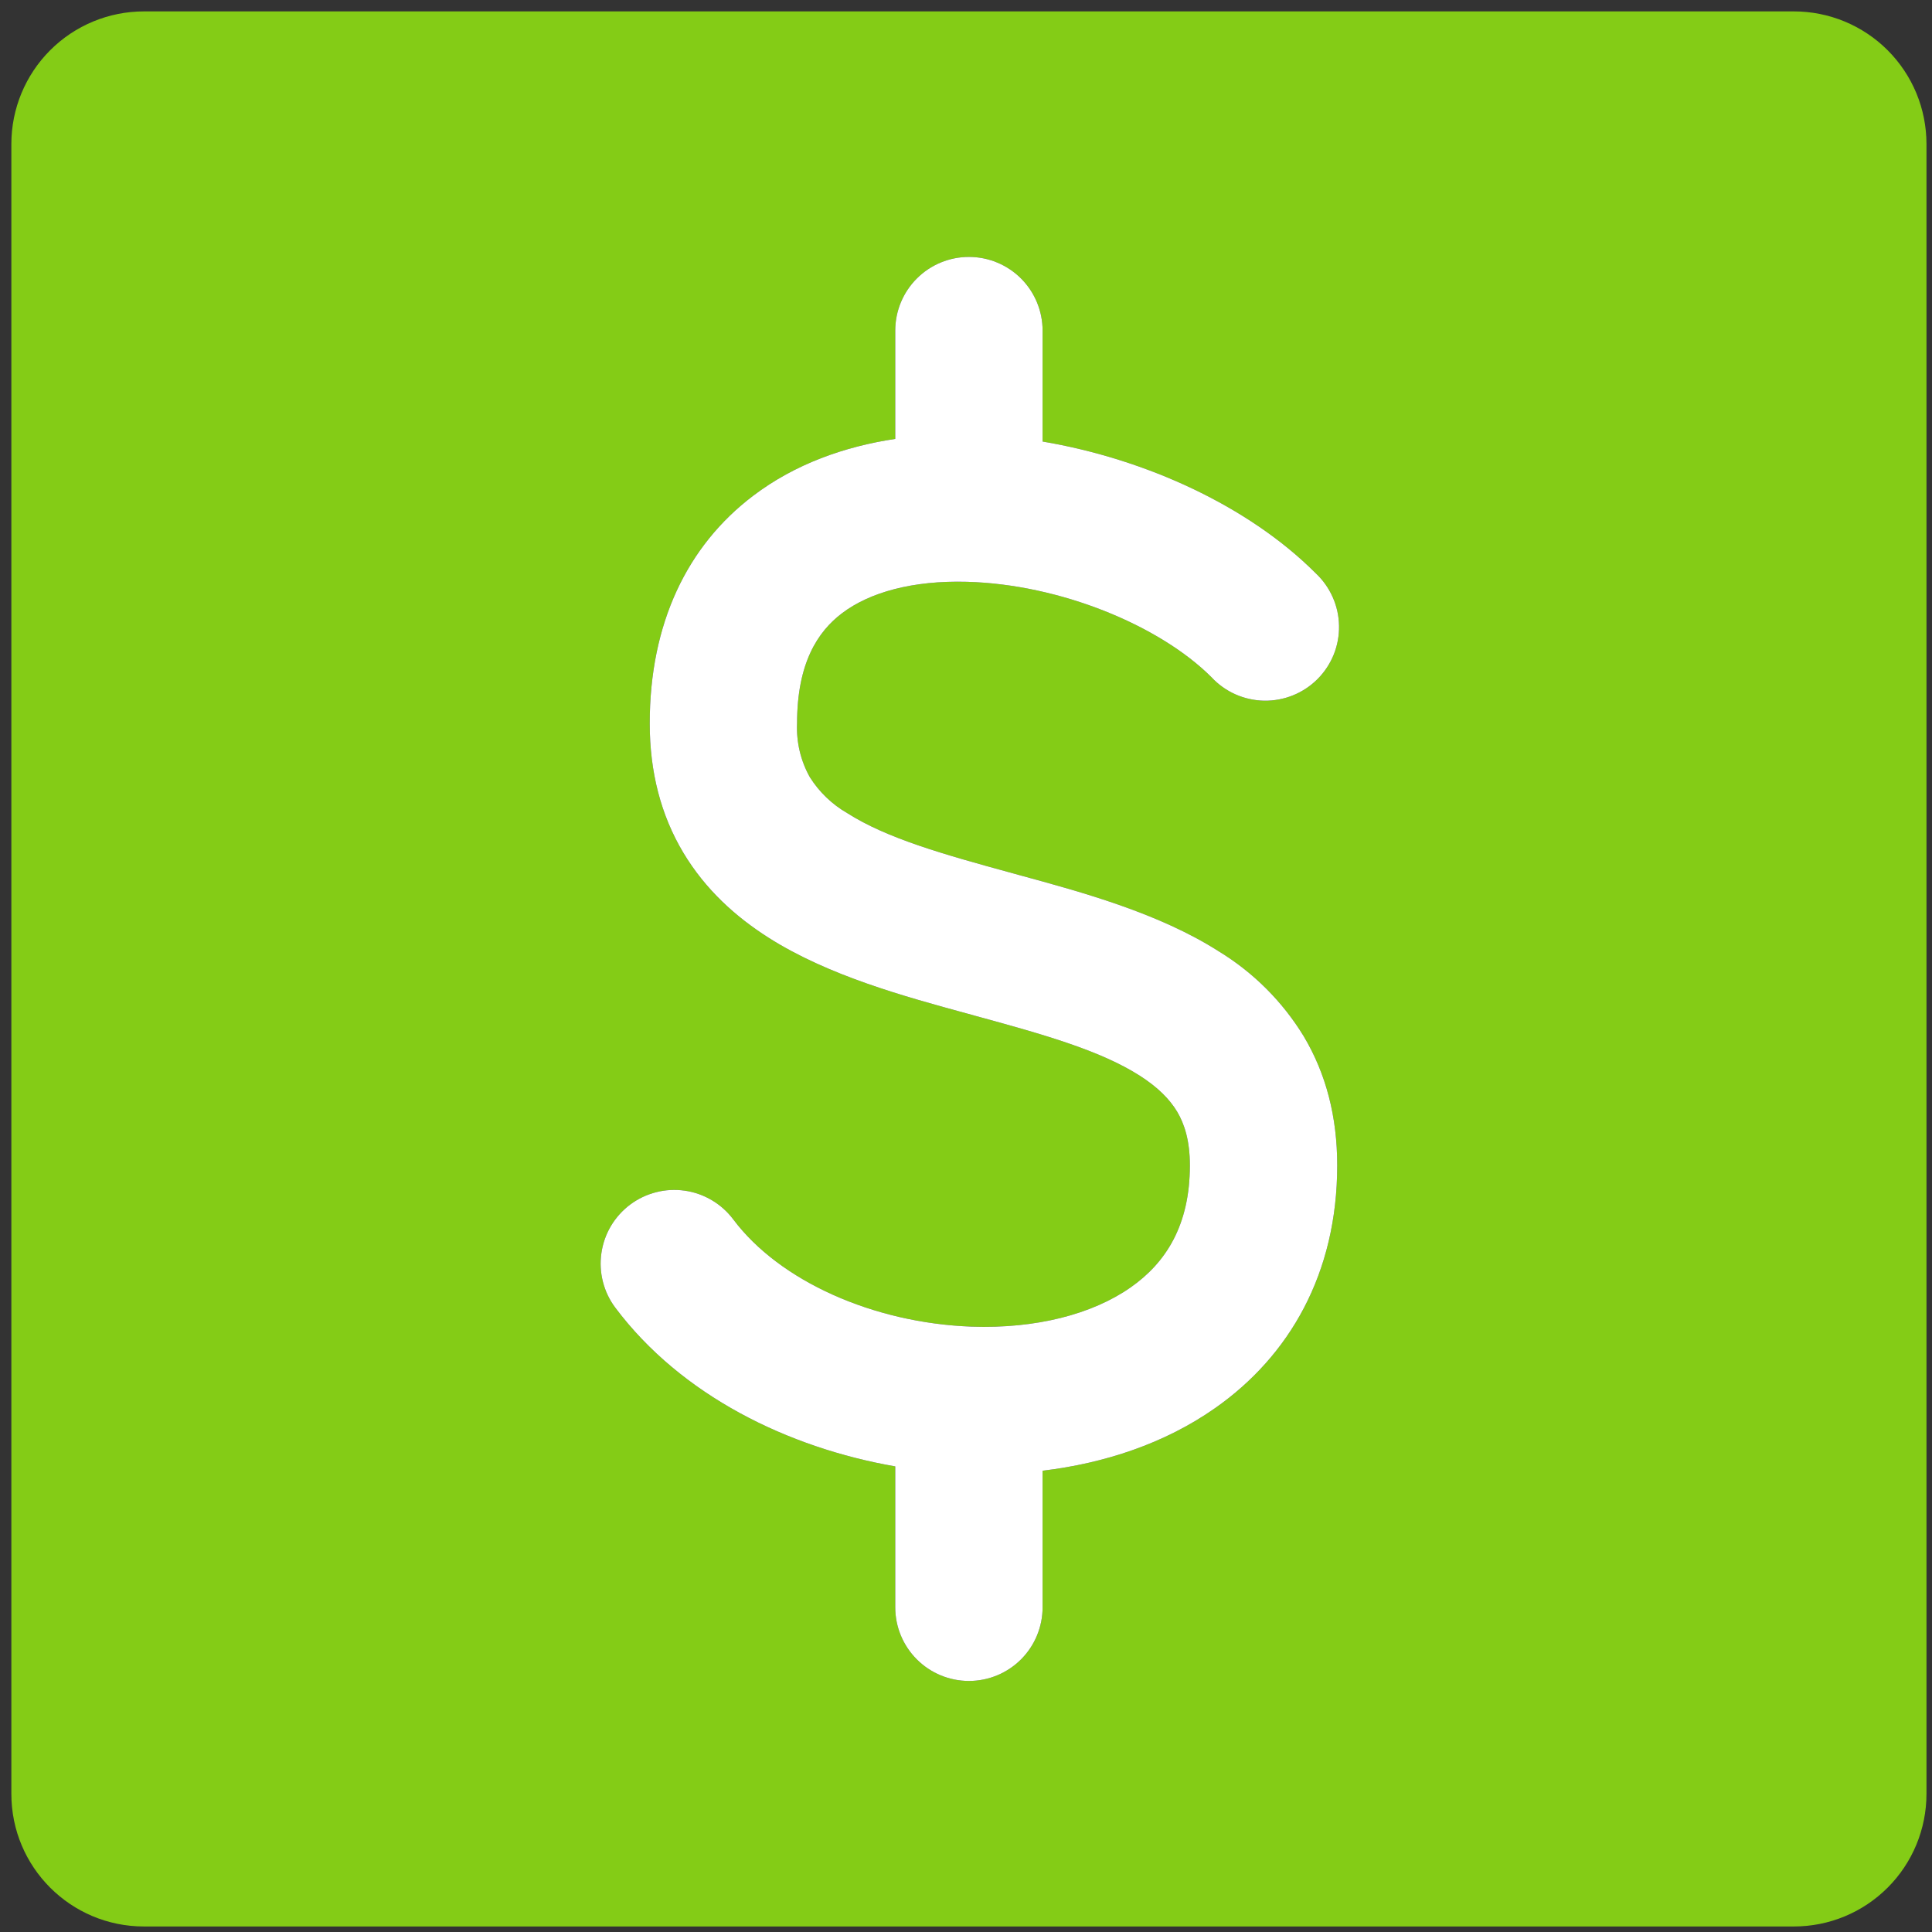
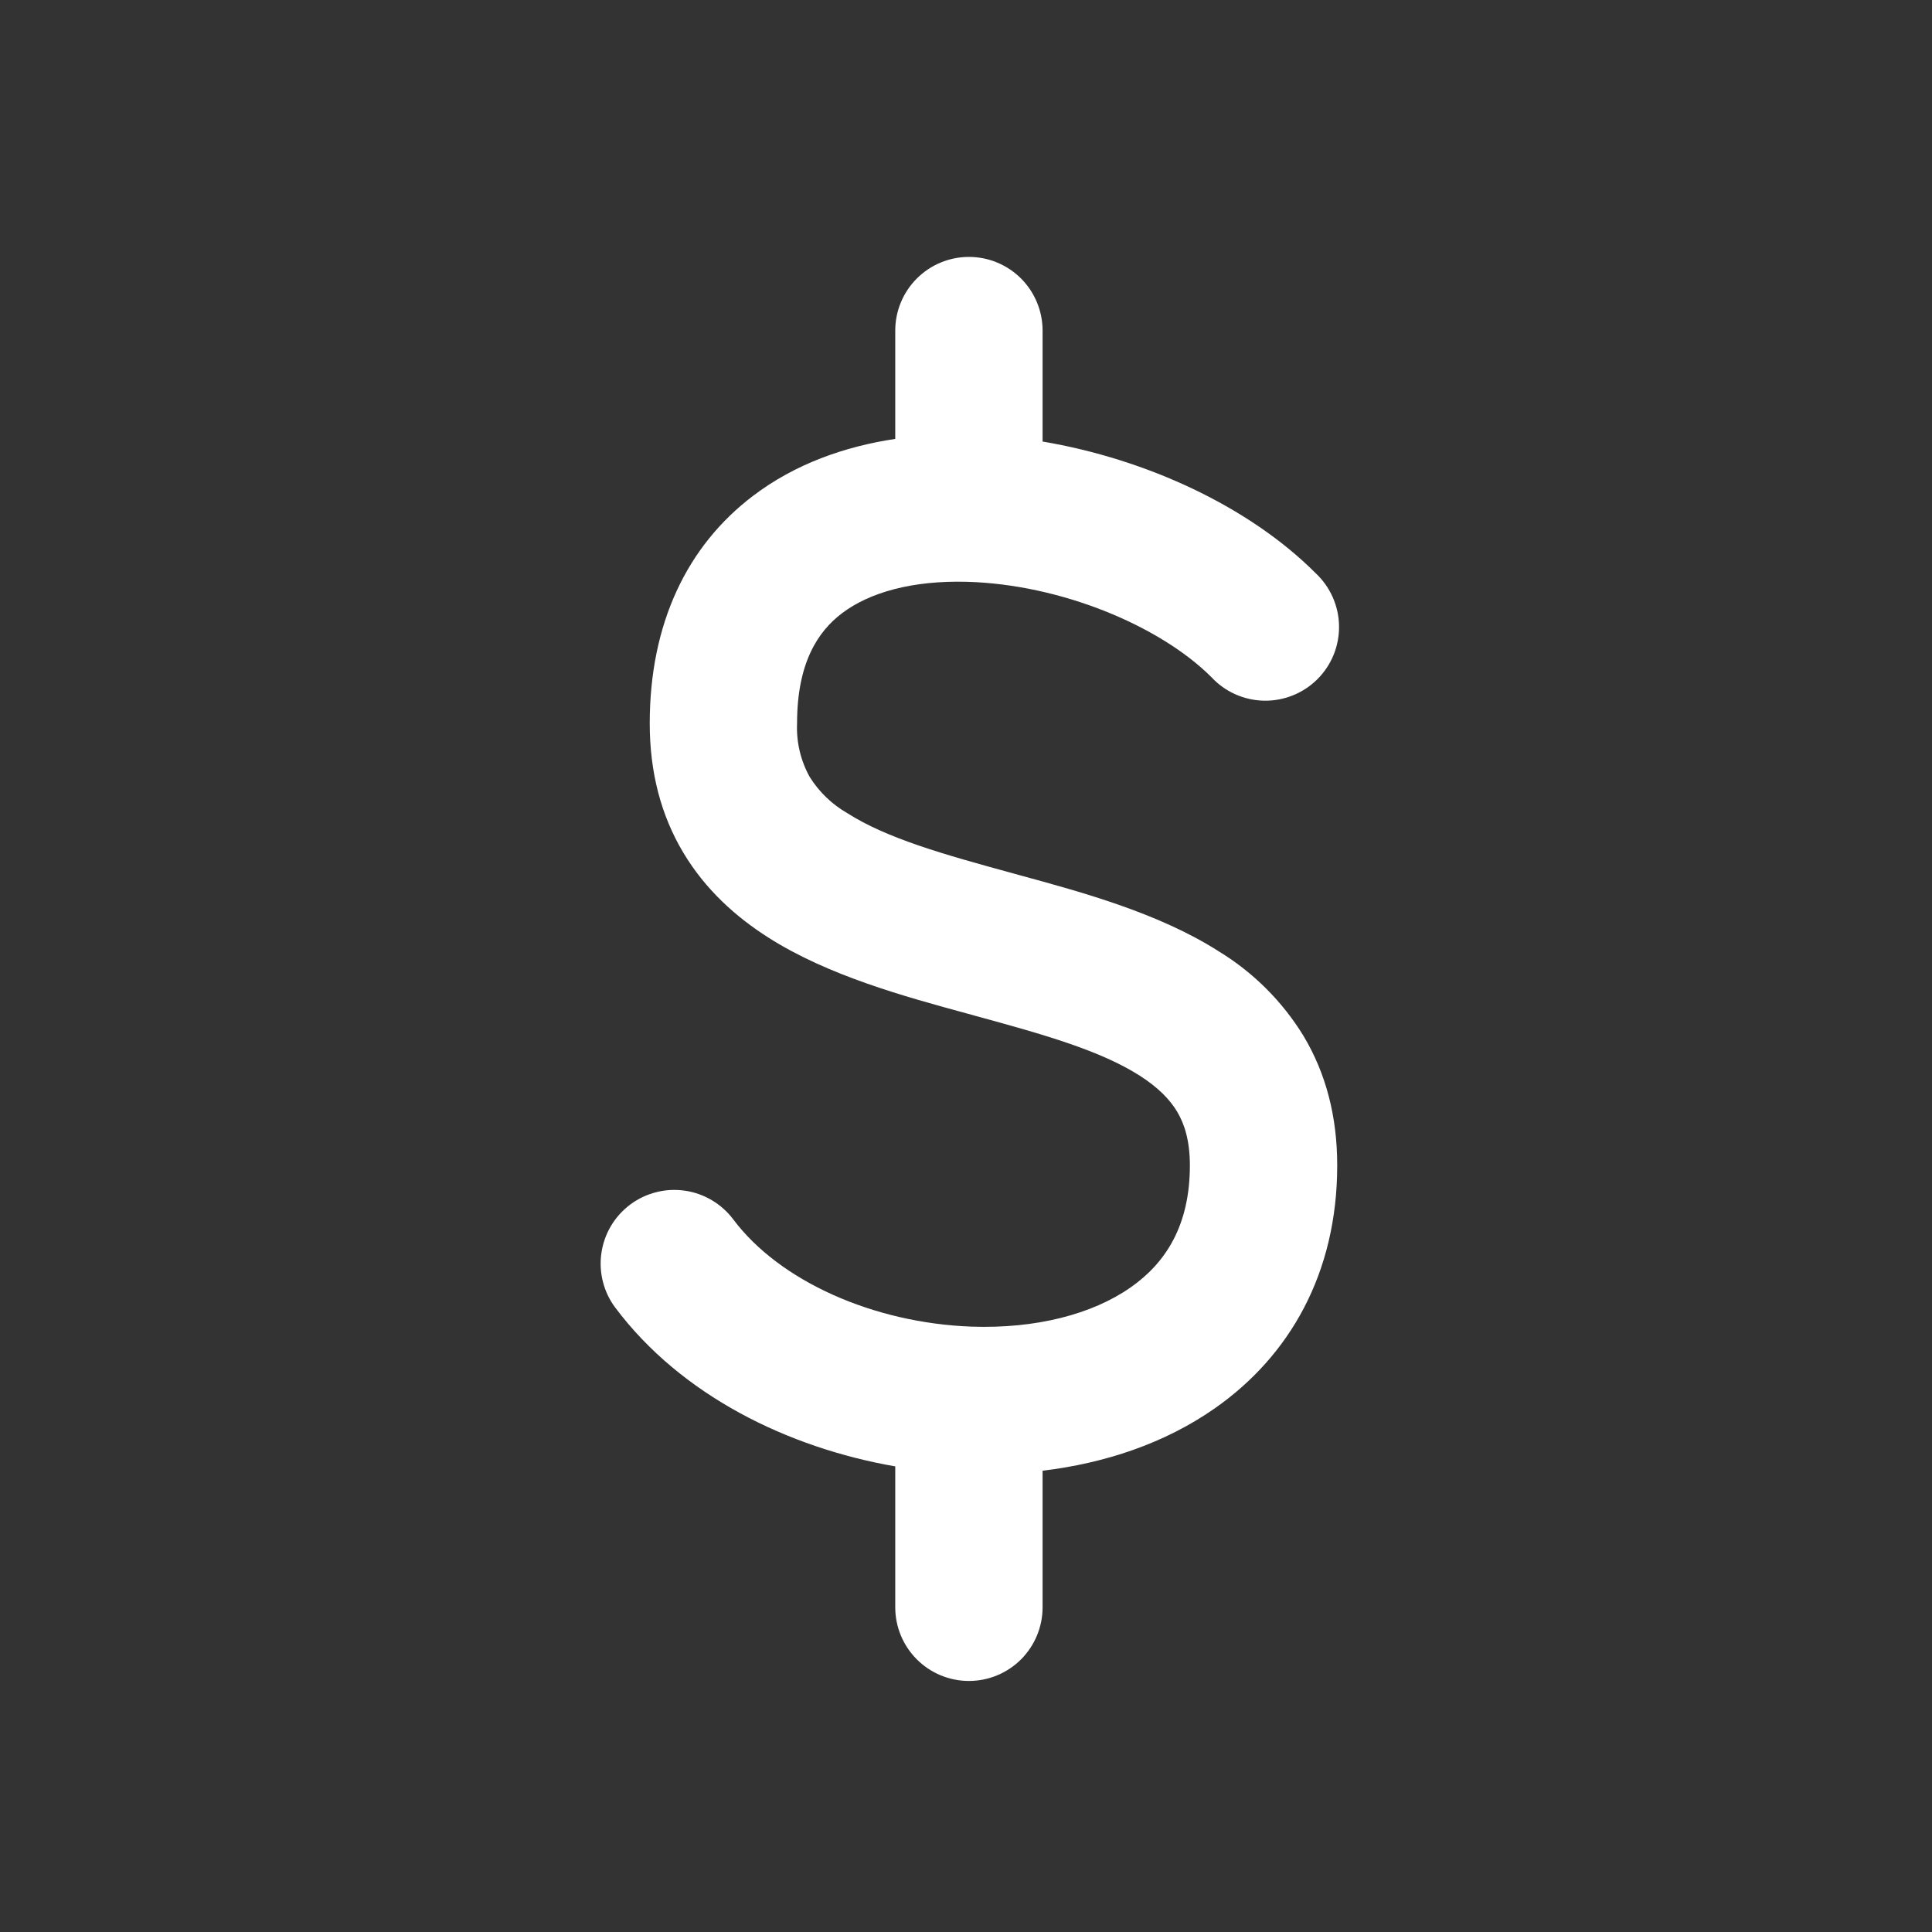
<svg xmlns="http://www.w3.org/2000/svg" width="50" height="50" viewBox="0 0 50 50" fill="none">
  <rect x="0" y="0" width="50" height="50" fill="#333333" stroke="none" />
-   <path fill-rule="evenodd" clip-rule="evenodd" d="M3.726 0.295C2.816 0.295 1.943 0.656 1.299 1.3C0.656 1.943 0.294 2.816 0.294 3.726L0.294 46.426C0.294 48.322 1.83 49.857 3.726 49.857H46.426C46.876 49.857 47.322 49.769 47.739 49.596C48.155 49.424 48.533 49.171 48.852 48.852C49.171 48.534 49.423 48.156 49.596 47.739C49.768 47.323 49.857 46.877 49.857 46.426V3.726C49.857 3.276 49.768 2.829 49.596 2.413C49.423 1.997 49.171 1.619 48.852 1.3C48.533 0.981 48.155 0.729 47.739 0.556C47.322 0.384 46.876 0.295 46.426 0.295L3.726 0.295ZM26.982 8.555C26.982 8.05 26.781 7.565 26.424 7.207C26.066 6.85 25.581 6.649 25.076 6.649C24.57 6.649 24.085 6.85 23.728 7.207C23.37 7.565 23.169 8.05 23.169 8.555V11.359C21.86 11.555 20.577 12.007 19.492 12.83C17.781 14.127 16.815 16.137 16.815 18.722C16.815 19.983 17.105 21.098 17.684 22.067C18.256 23.023 19.042 23.727 19.883 24.263C21.433 25.251 23.41 25.789 25.048 26.236C25.054 26.237 25.06 26.239 25.066 26.24L25.21 26.281C27.038 26.779 28.474 27.188 29.493 27.836C29.963 28.136 30.268 28.444 30.464 28.769C30.65 29.082 30.794 29.511 30.794 30.16C30.794 31.71 30.172 32.681 29.259 33.319C28.268 34.013 26.807 34.391 25.142 34.333C22.6 34.239 20.173 33.154 18.976 31.557C18.826 31.357 18.637 31.188 18.422 31.061C18.206 30.933 17.968 30.849 17.72 30.814C17.473 30.779 17.22 30.792 16.978 30.855C16.735 30.917 16.507 31.026 16.307 31.176C16.107 31.326 15.938 31.515 15.81 31.73C15.683 31.945 15.599 32.184 15.564 32.432C15.528 32.679 15.542 32.932 15.604 33.174C15.666 33.417 15.775 33.645 15.926 33.845C17.629 36.115 20.391 37.467 23.169 37.95V41.597C23.169 42.103 23.37 42.587 23.728 42.945C24.085 43.302 24.57 43.503 25.076 43.503C25.581 43.503 26.066 43.302 26.424 42.945C26.781 42.587 26.982 42.103 26.982 41.597V38.062C28.578 37.871 30.139 37.36 31.445 36.443C33.369 35.095 34.607 32.96 34.607 30.16C34.607 28.899 34.317 27.784 33.738 26.815C33.19 25.918 32.436 25.166 31.539 24.619C29.989 23.631 28.012 23.092 26.374 22.646C26.368 22.644 26.362 22.643 26.357 22.641L26.212 22.601C24.384 22.102 22.948 21.693 21.929 21.045C21.534 20.818 21.201 20.498 20.958 20.112C20.721 19.689 20.607 19.207 20.628 18.722C20.628 17.161 21.162 16.346 21.792 15.87C22.503 15.331 23.612 15.019 25.025 15.057C27.437 15.123 30.009 16.185 31.354 17.527C31.528 17.715 31.739 17.865 31.972 17.969C32.206 18.073 32.459 18.129 32.715 18.134C32.971 18.138 33.225 18.091 33.462 17.995C33.7 17.899 33.915 17.757 34.096 17.576C34.277 17.395 34.42 17.179 34.516 16.942C34.612 16.704 34.659 16.45 34.654 16.194C34.65 15.938 34.594 15.686 34.489 15.452C34.385 15.218 34.235 15.008 34.048 14.833C32.314 13.097 29.648 11.877 26.982 11.427V8.555Z" fill="#84CC16" />
  <path d="M26.982 8.555C26.982 8.05 26.781 7.565 26.424 7.207C26.066 6.85 25.581 6.649 25.076 6.649C24.57 6.649 24.085 6.85 23.728 7.207C23.37 7.565 23.169 8.05 23.169 8.555V11.359C21.86 11.555 20.577 12.007 19.492 12.83C17.781 14.127 16.815 16.137 16.815 18.722C16.815 19.983 17.105 21.098 17.684 22.067C18.256 23.023 19.042 23.727 19.883 24.263C21.433 25.251 23.41 25.789 25.048 26.236L25.066 26.24L25.21 26.281C27.038 26.779 28.474 27.188 29.493 27.836C29.963 28.136 30.268 28.444 30.464 28.769C30.65 29.082 30.794 29.511 30.794 30.16C30.794 31.71 30.172 32.681 29.259 33.319C28.268 34.013 26.807 34.391 25.142 34.333C22.6 34.239 20.173 33.154 18.976 31.557C18.826 31.357 18.637 31.188 18.422 31.061C18.206 30.933 17.968 30.849 17.72 30.814C17.473 30.779 17.22 30.792 16.978 30.855C16.735 30.917 16.507 31.026 16.307 31.176C16.107 31.326 15.938 31.515 15.81 31.73C15.683 31.945 15.599 32.184 15.564 32.432C15.528 32.679 15.542 32.932 15.604 33.174C15.666 33.417 15.775 33.645 15.926 33.845C17.629 36.115 20.391 37.467 23.169 37.95V41.597C23.169 42.103 23.37 42.587 23.728 42.945C24.085 43.302 24.57 43.503 25.076 43.503C25.581 43.503 26.066 43.302 26.424 42.945C26.781 42.587 26.982 42.103 26.982 41.597V38.062C28.578 37.871 30.139 37.36 31.445 36.443C33.369 35.095 34.607 32.96 34.607 30.16C34.607 28.899 34.317 27.784 33.738 26.815C33.19 25.918 32.436 25.166 31.539 24.619C29.989 23.631 28.012 23.092 26.374 22.646L26.357 22.641L26.212 22.601C24.384 22.102 22.948 21.693 21.929 21.045C21.534 20.818 21.201 20.498 20.958 20.112C20.721 19.689 20.607 19.207 20.628 18.722C20.628 17.161 21.162 16.346 21.792 15.87C22.503 15.331 23.612 15.019 25.025 15.057C27.437 15.123 30.009 16.185 31.354 17.527C31.528 17.715 31.739 17.865 31.972 17.969C32.206 18.073 32.459 18.129 32.715 18.134C32.971 18.138 33.225 18.091 33.462 17.995C33.7 17.899 33.915 17.757 34.096 17.576C34.277 17.395 34.42 17.179 34.516 16.942C34.612 16.704 34.659 16.45 34.654 16.194C34.65 15.938 34.594 15.686 34.489 15.452C34.385 15.218 34.235 15.008 34.048 14.833C32.314 13.097 29.648 11.877 26.982 11.427V8.555Z" fill="white" />
</svg>